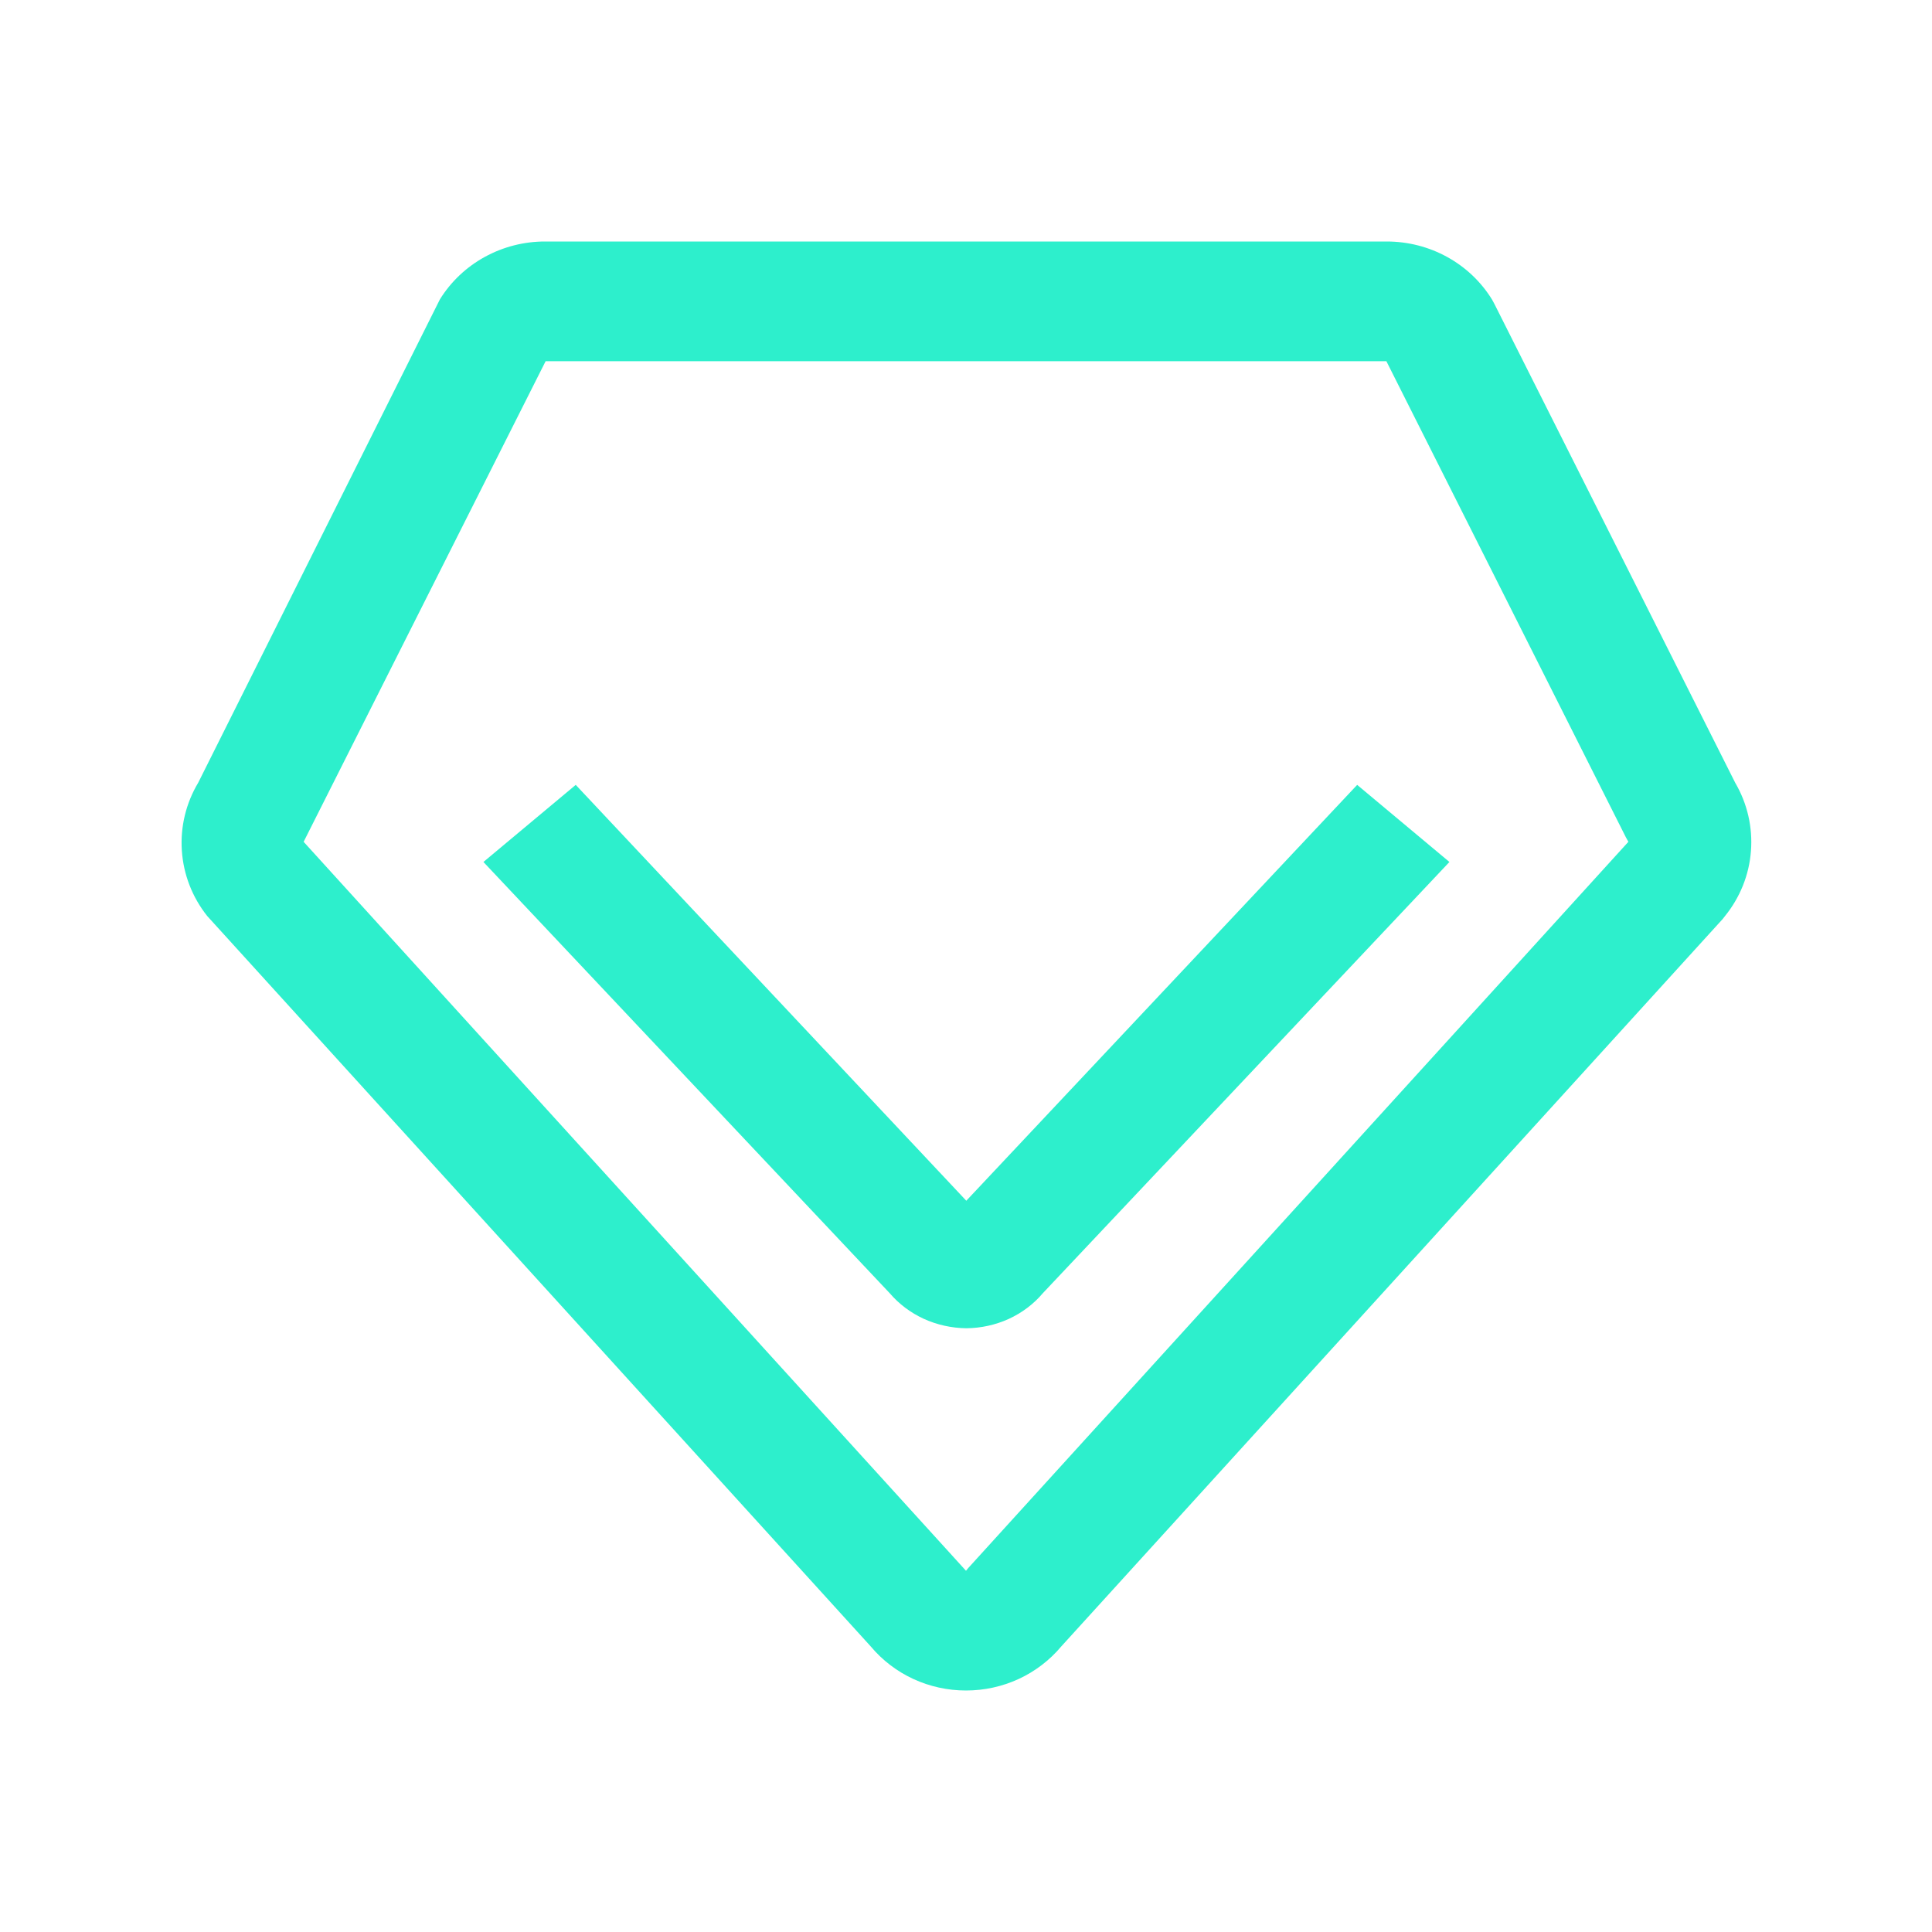
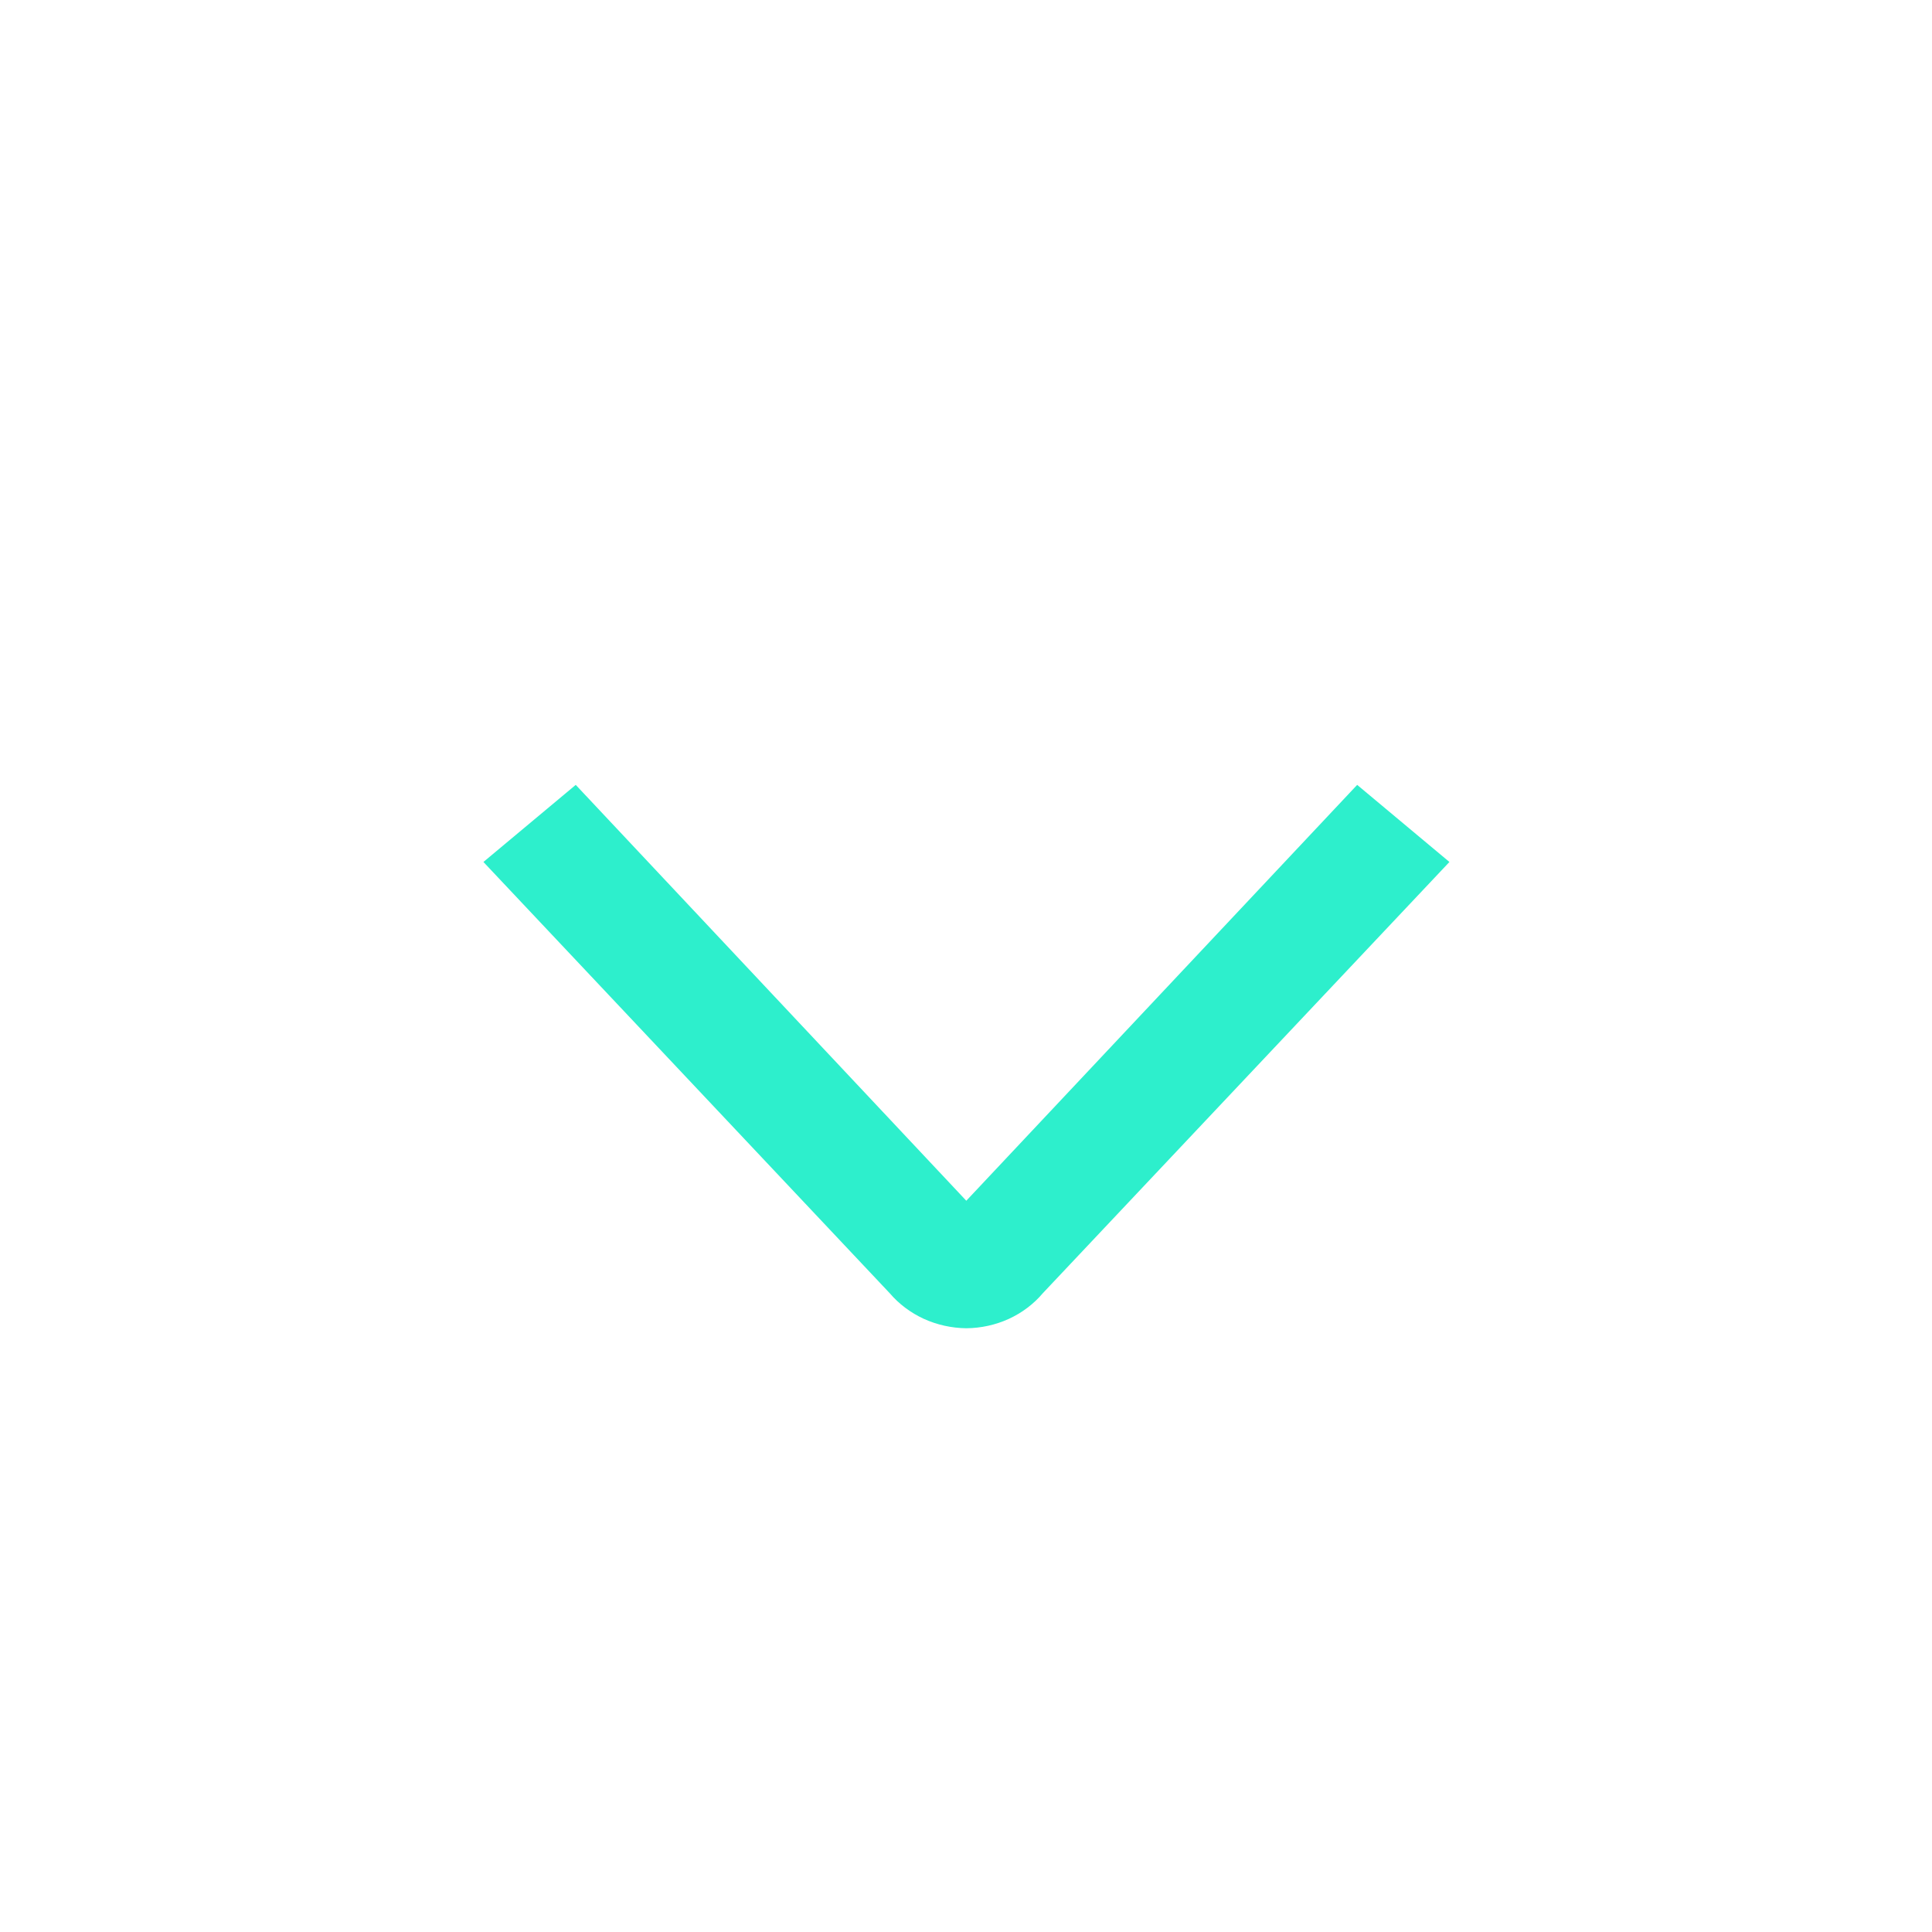
<svg xmlns="http://www.w3.org/2000/svg" width="32" height="32" viewBox="0 0 32 32" fill="none">
-   <path d="M16 28C15.698 28 15.4 27.935 15.127 27.809C14.855 27.683 14.614 27.499 14.423 27.271L3.432 15.172C3.184 14.86 3.038 14.483 3.012 14.089C2.985 13.695 3.08 13.303 3.284 12.962L7.287 4.957C7.469 4.664 7.725 4.422 8.03 4.255C8.336 4.087 8.681 3.999 9.032 4H22.968C23.32 4 23.665 4.088 23.971 4.257C24.276 4.425 24.532 4.668 24.713 4.962L24.753 5.036L28.741 12.966C28.942 13.31 29.032 13.704 29.001 14.098C28.971 14.492 28.82 14.867 28.568 15.177L28.533 15.222L17.577 27.271C17.386 27.499 17.145 27.683 16.873 27.809C16.6 27.935 16.302 28 16 28ZM5.029 13.943L16 26.017L16.036 25.973L26.971 13.943L26.93 13.869L22.963 5.983H9.037L5.029 13.943Z" fill="#2DEFCC" />
  <path d="M16.005 22C15.761 21.997 15.521 21.944 15.301 21.844C15.082 21.743 14.889 21.598 14.736 21.419L8.007 14.277L9.536 13L16.005 19.888L22.479 13L24.007 14.277L17.273 21.419C17.121 21.599 16.928 21.744 16.709 21.845C16.489 21.945 16.249 21.998 16.005 22Z" fill="#2DEFCC" />
</svg>